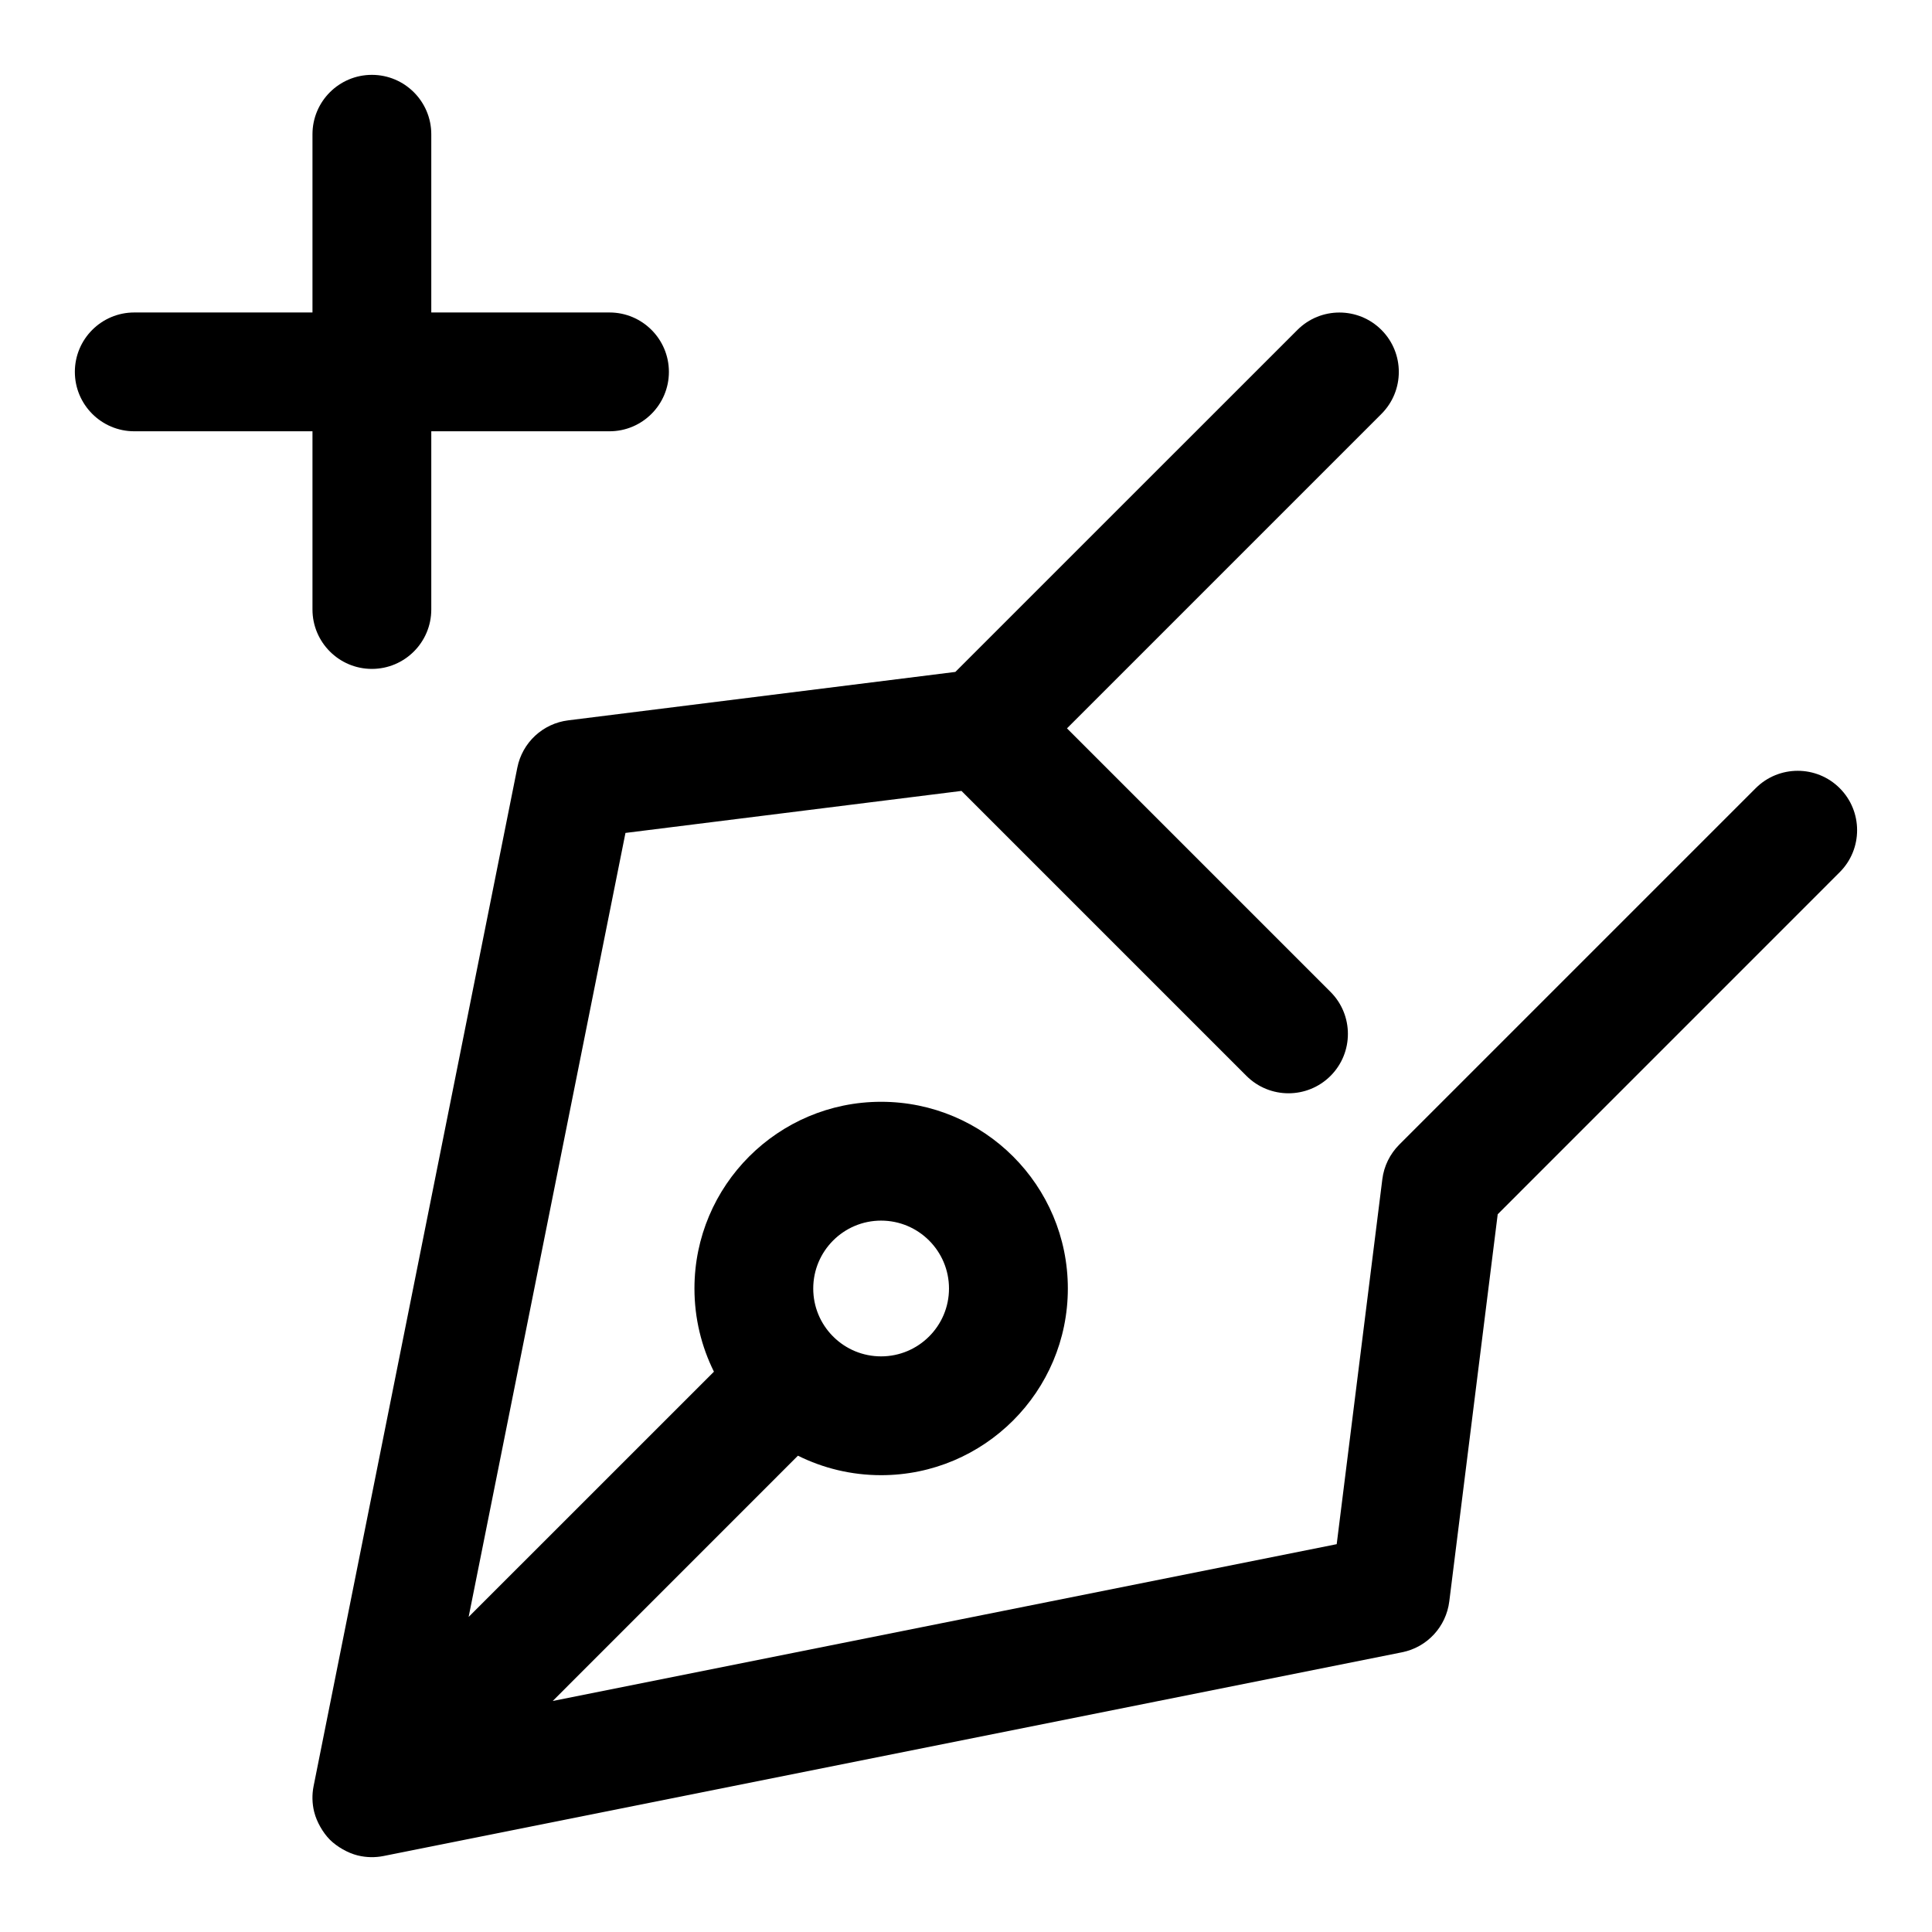
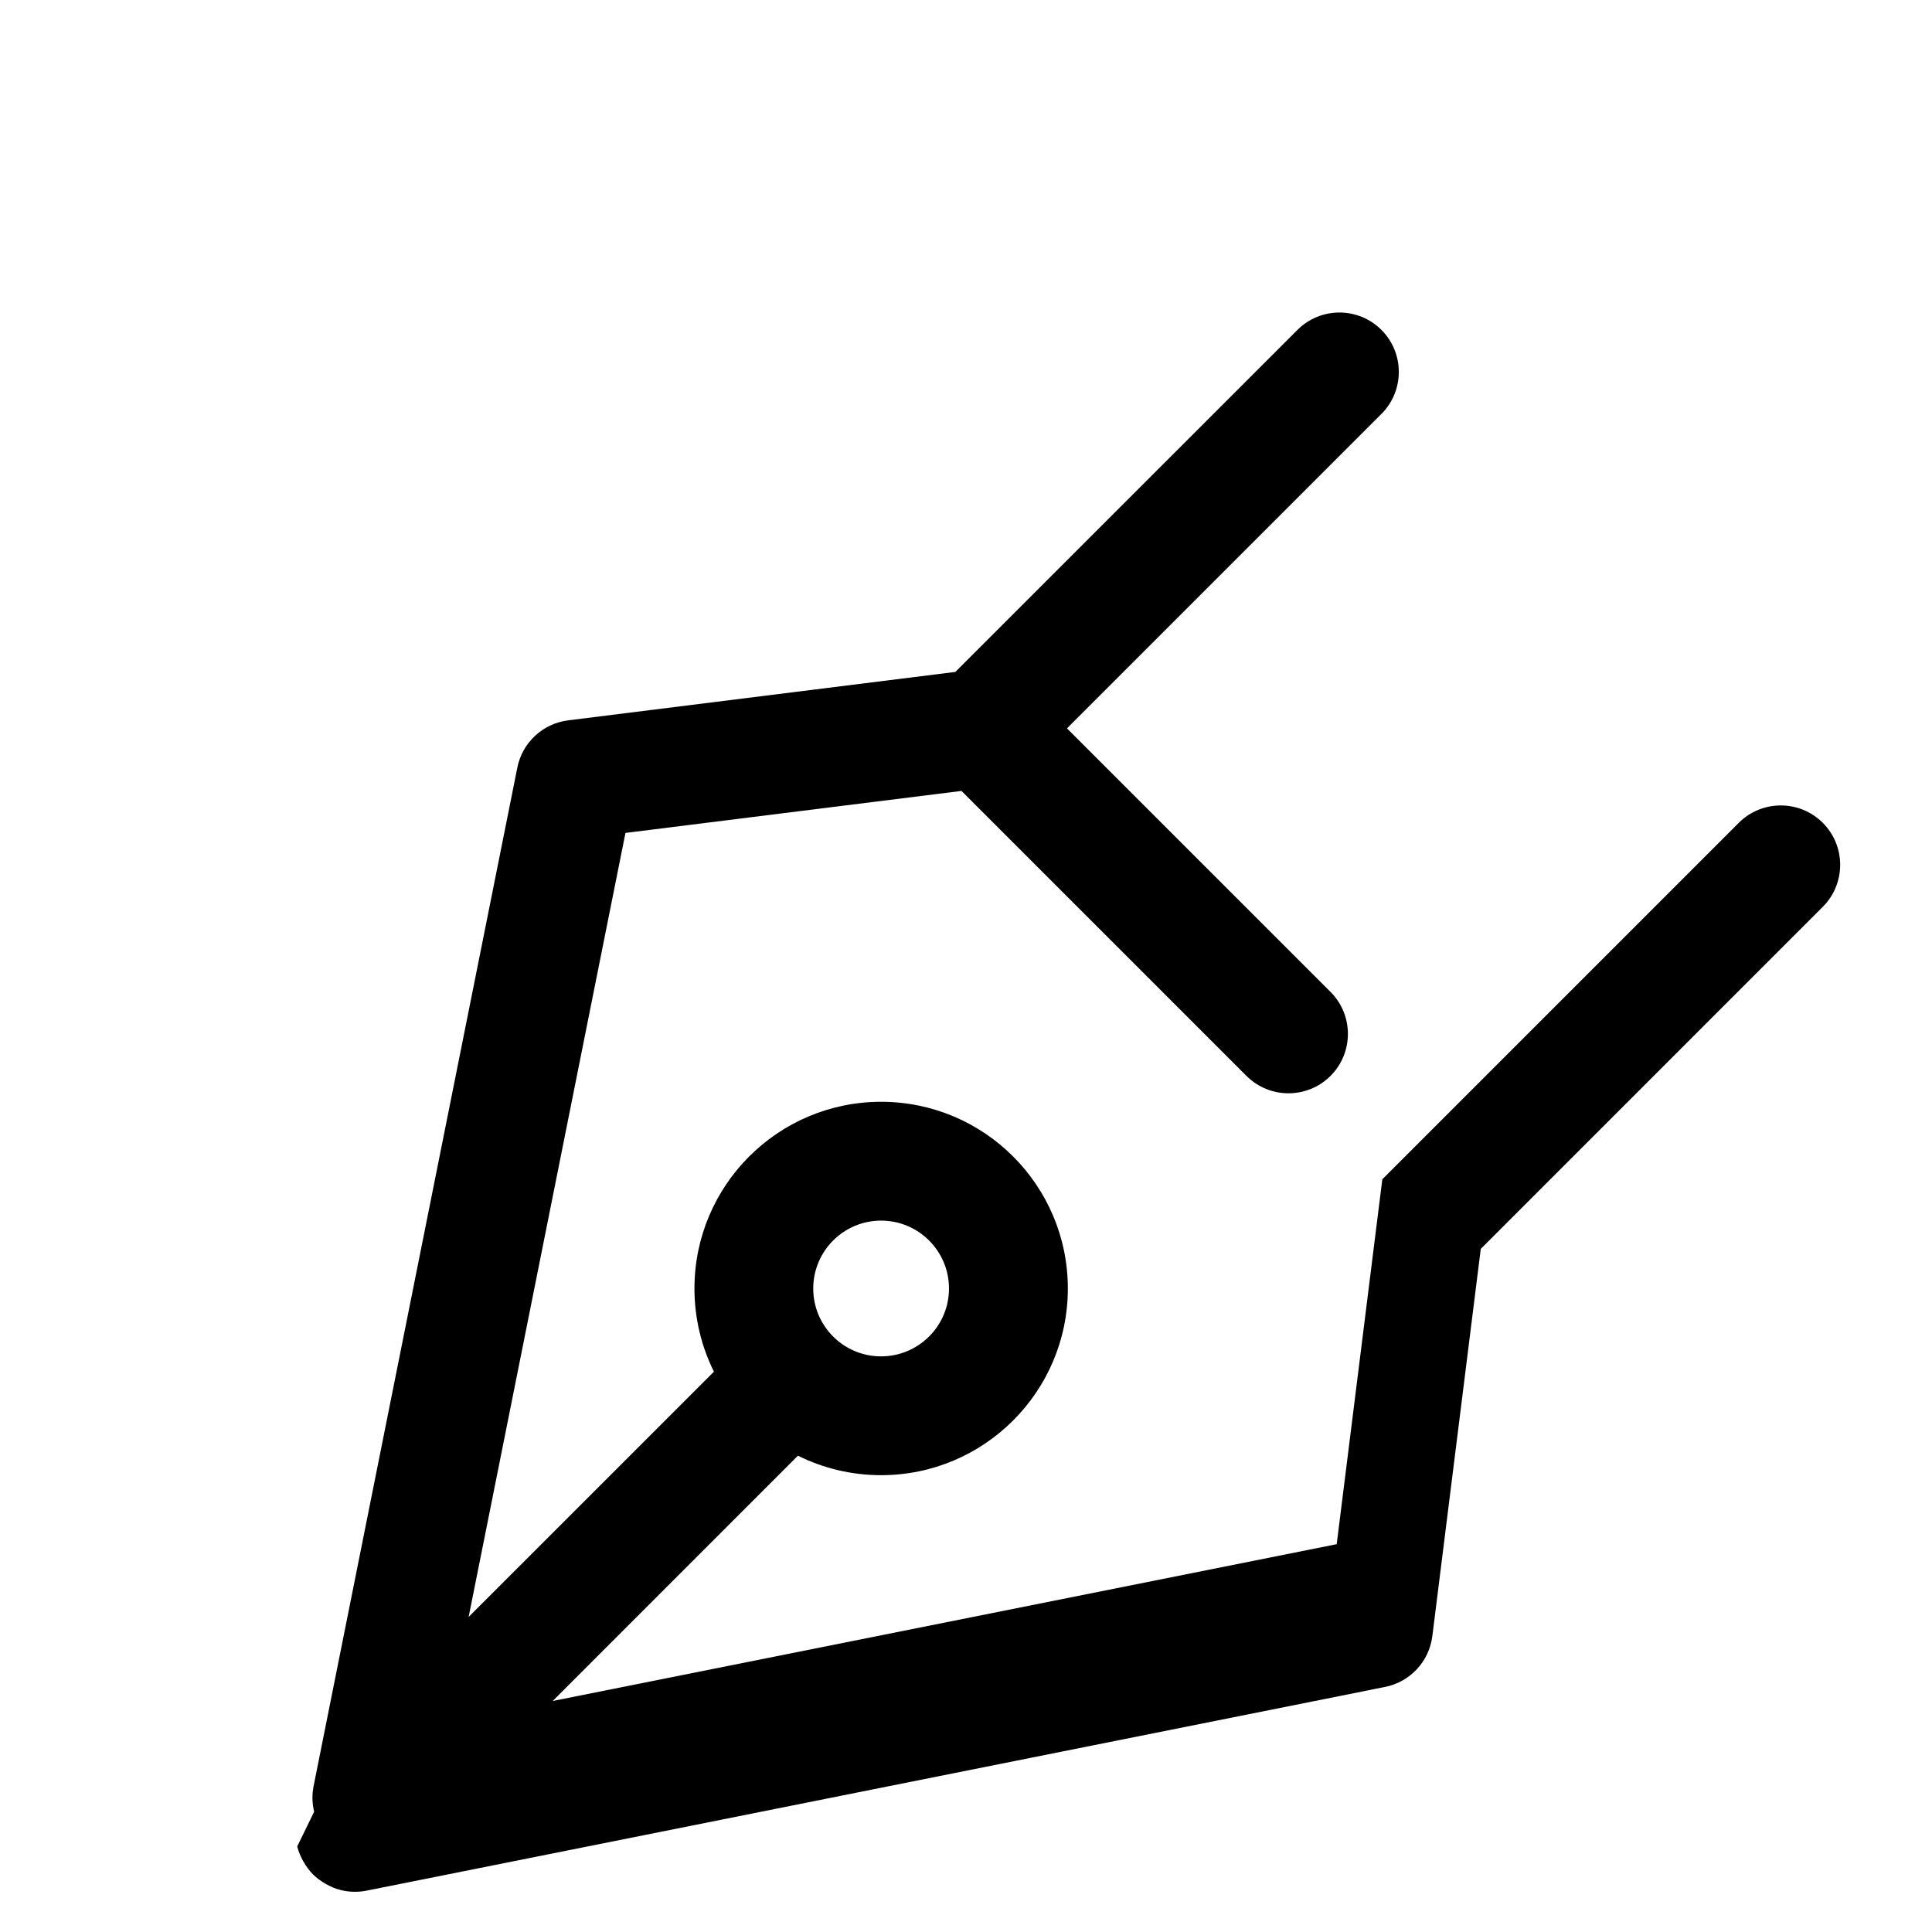
<svg xmlns="http://www.w3.org/2000/svg" fill="#000000" width="800px" height="800px" version="1.1" viewBox="144 144 512 512">
  <g fill-rule="evenodd">
-     <path d="m227.25 624.13c-0.535-2.203-0.598-4.519-0.141-6.801l53.988-269.9c1.324-6.644 6.754-11.699 13.492-12.531l102.59-12.832 90.652-90.637c6.141-6.141 16.121-6.141 22.262 0 6.141 6.141 6.141 16.121 0 22.262l-83.332 83.332 69.84 69.84c6.141 6.141 6.141 16.121 0 22.262-6.156 6.141-16.121 6.141-22.277 0l-75.523-75.523-89.047 11.133-41.562 207.77 65.008-64.992c-3.305-6.644-5.164-14.137-5.164-22.043 0-27.316 22.168-49.484 49.469-49.484 27.316 0 49.484 22.168 49.484 49.484 0 27.301-22.168 49.469-49.484 49.469-7.902 0-15.398-1.859-22.043-5.164l-64.992 65.008 207.77-41.562 12.09-96.699c0.426-3.465 2.016-6.707 4.488-9.18l94.465-94.465c6.141-6.141 16.121-6.141 22.262 0s6.141 16.121 0 22.262l-90.637 90.652-12.832 102.59c-0.836 6.738-5.887 12.172-12.531 13.492l-269.9 53.988c-2.281 0.457-4.598 0.395-6.801-0.141l-0.188-0.047c-2.426-0.613-5.336-2.234-7.227-4.125s-3.512-4.801-4.125-7.227l-0.047-0.188zm137.7-125.78c3.242 3.164 7.668 5.102 12.547 5.102 9.934 0 17.996-8.062 17.996-17.98 0-9.934-8.062-17.996-17.996-17.996-9.918 0-17.98 8.062-17.98 17.996 0 4.879 1.938 9.305 5.102 12.547 0.062 0.062 0.109 0.109 0.172 0.156 0.047 0.062 0.094 0.109 0.156 0.172z" />
-     <path d="m226.81 226.81v-47.23c0-8.691 7.055-15.742 15.742-15.742 8.691 0 15.742 7.055 15.742 15.742v47.23h47.23c8.691 0 15.742 7.055 15.742 15.742 0 8.691-7.055 15.742-15.742 15.742h-47.23v47.23c0 8.691-7.055 15.742-15.742 15.742-8.691 0-15.742-7.055-15.742-15.742v-47.23h-47.23c-8.691 0-15.742-7.055-15.742-15.742 0-8.691 7.055-15.742 15.742-15.742z" />
+     <path d="m227.25 624.13c-0.535-2.203-0.598-4.519-0.141-6.801l53.988-269.9c1.324-6.644 6.754-11.699 13.492-12.531l102.59-12.832 90.652-90.637c6.141-6.141 16.121-6.141 22.262 0 6.141 6.141 6.141 16.121 0 22.262l-83.332 83.332 69.84 69.84c6.141 6.141 6.141 16.121 0 22.262-6.156 6.141-16.121 6.141-22.277 0l-75.523-75.523-89.047 11.133-41.562 207.77 65.008-64.992c-3.305-6.644-5.164-14.137-5.164-22.043 0-27.316 22.168-49.484 49.469-49.484 27.316 0 49.484 22.168 49.484 49.484 0 27.301-22.168 49.469-49.484 49.469-7.902 0-15.398-1.859-22.043-5.164l-64.992 65.008 207.77-41.562 12.09-96.699l94.465-94.465c6.141-6.141 16.121-6.141 22.262 0s6.141 16.121 0 22.262l-90.637 90.652-12.832 102.59c-0.836 6.738-5.887 12.172-12.531 13.492l-269.9 53.988c-2.281 0.457-4.598 0.395-6.801-0.141l-0.188-0.047c-2.426-0.613-5.336-2.234-7.227-4.125s-3.512-4.801-4.125-7.227l-0.047-0.188zm137.7-125.78c3.242 3.164 7.668 5.102 12.547 5.102 9.934 0 17.996-8.062 17.996-17.98 0-9.934-8.062-17.996-17.996-17.996-9.918 0-17.98 8.062-17.98 17.996 0 4.879 1.938 9.305 5.102 12.547 0.062 0.062 0.109 0.109 0.172 0.156 0.047 0.062 0.094 0.109 0.156 0.172z" />
  </g>
</svg>